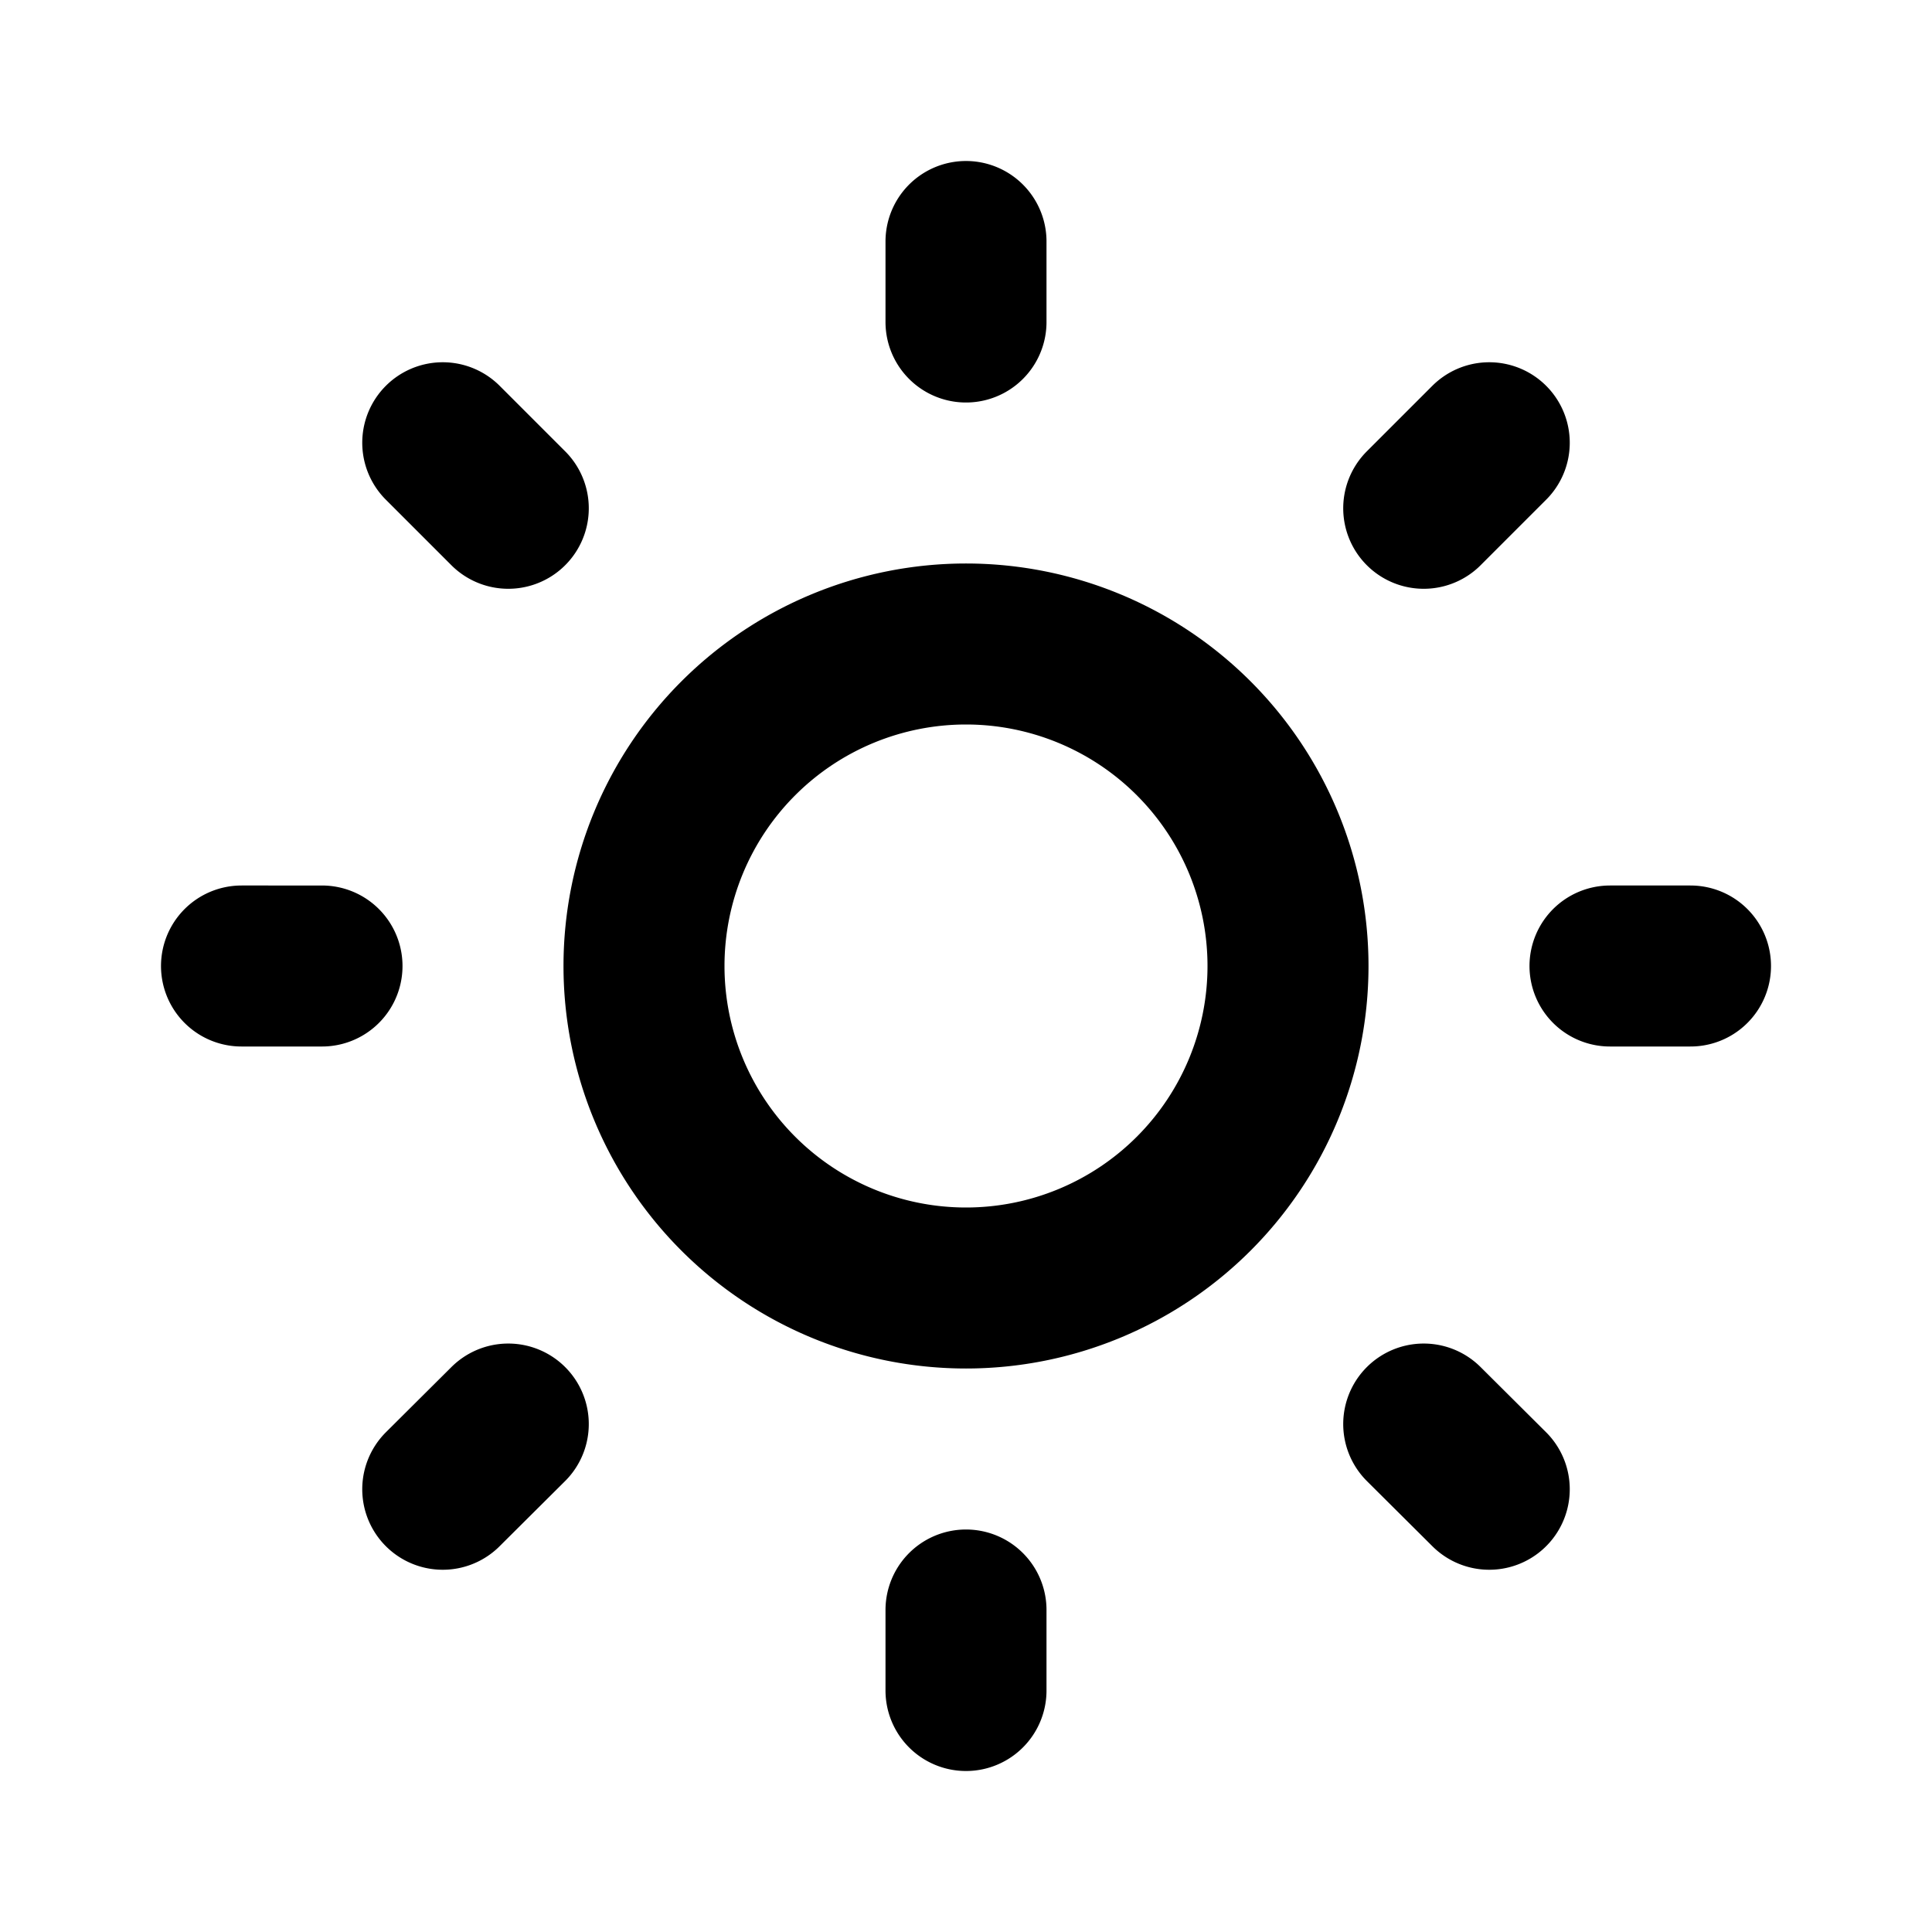
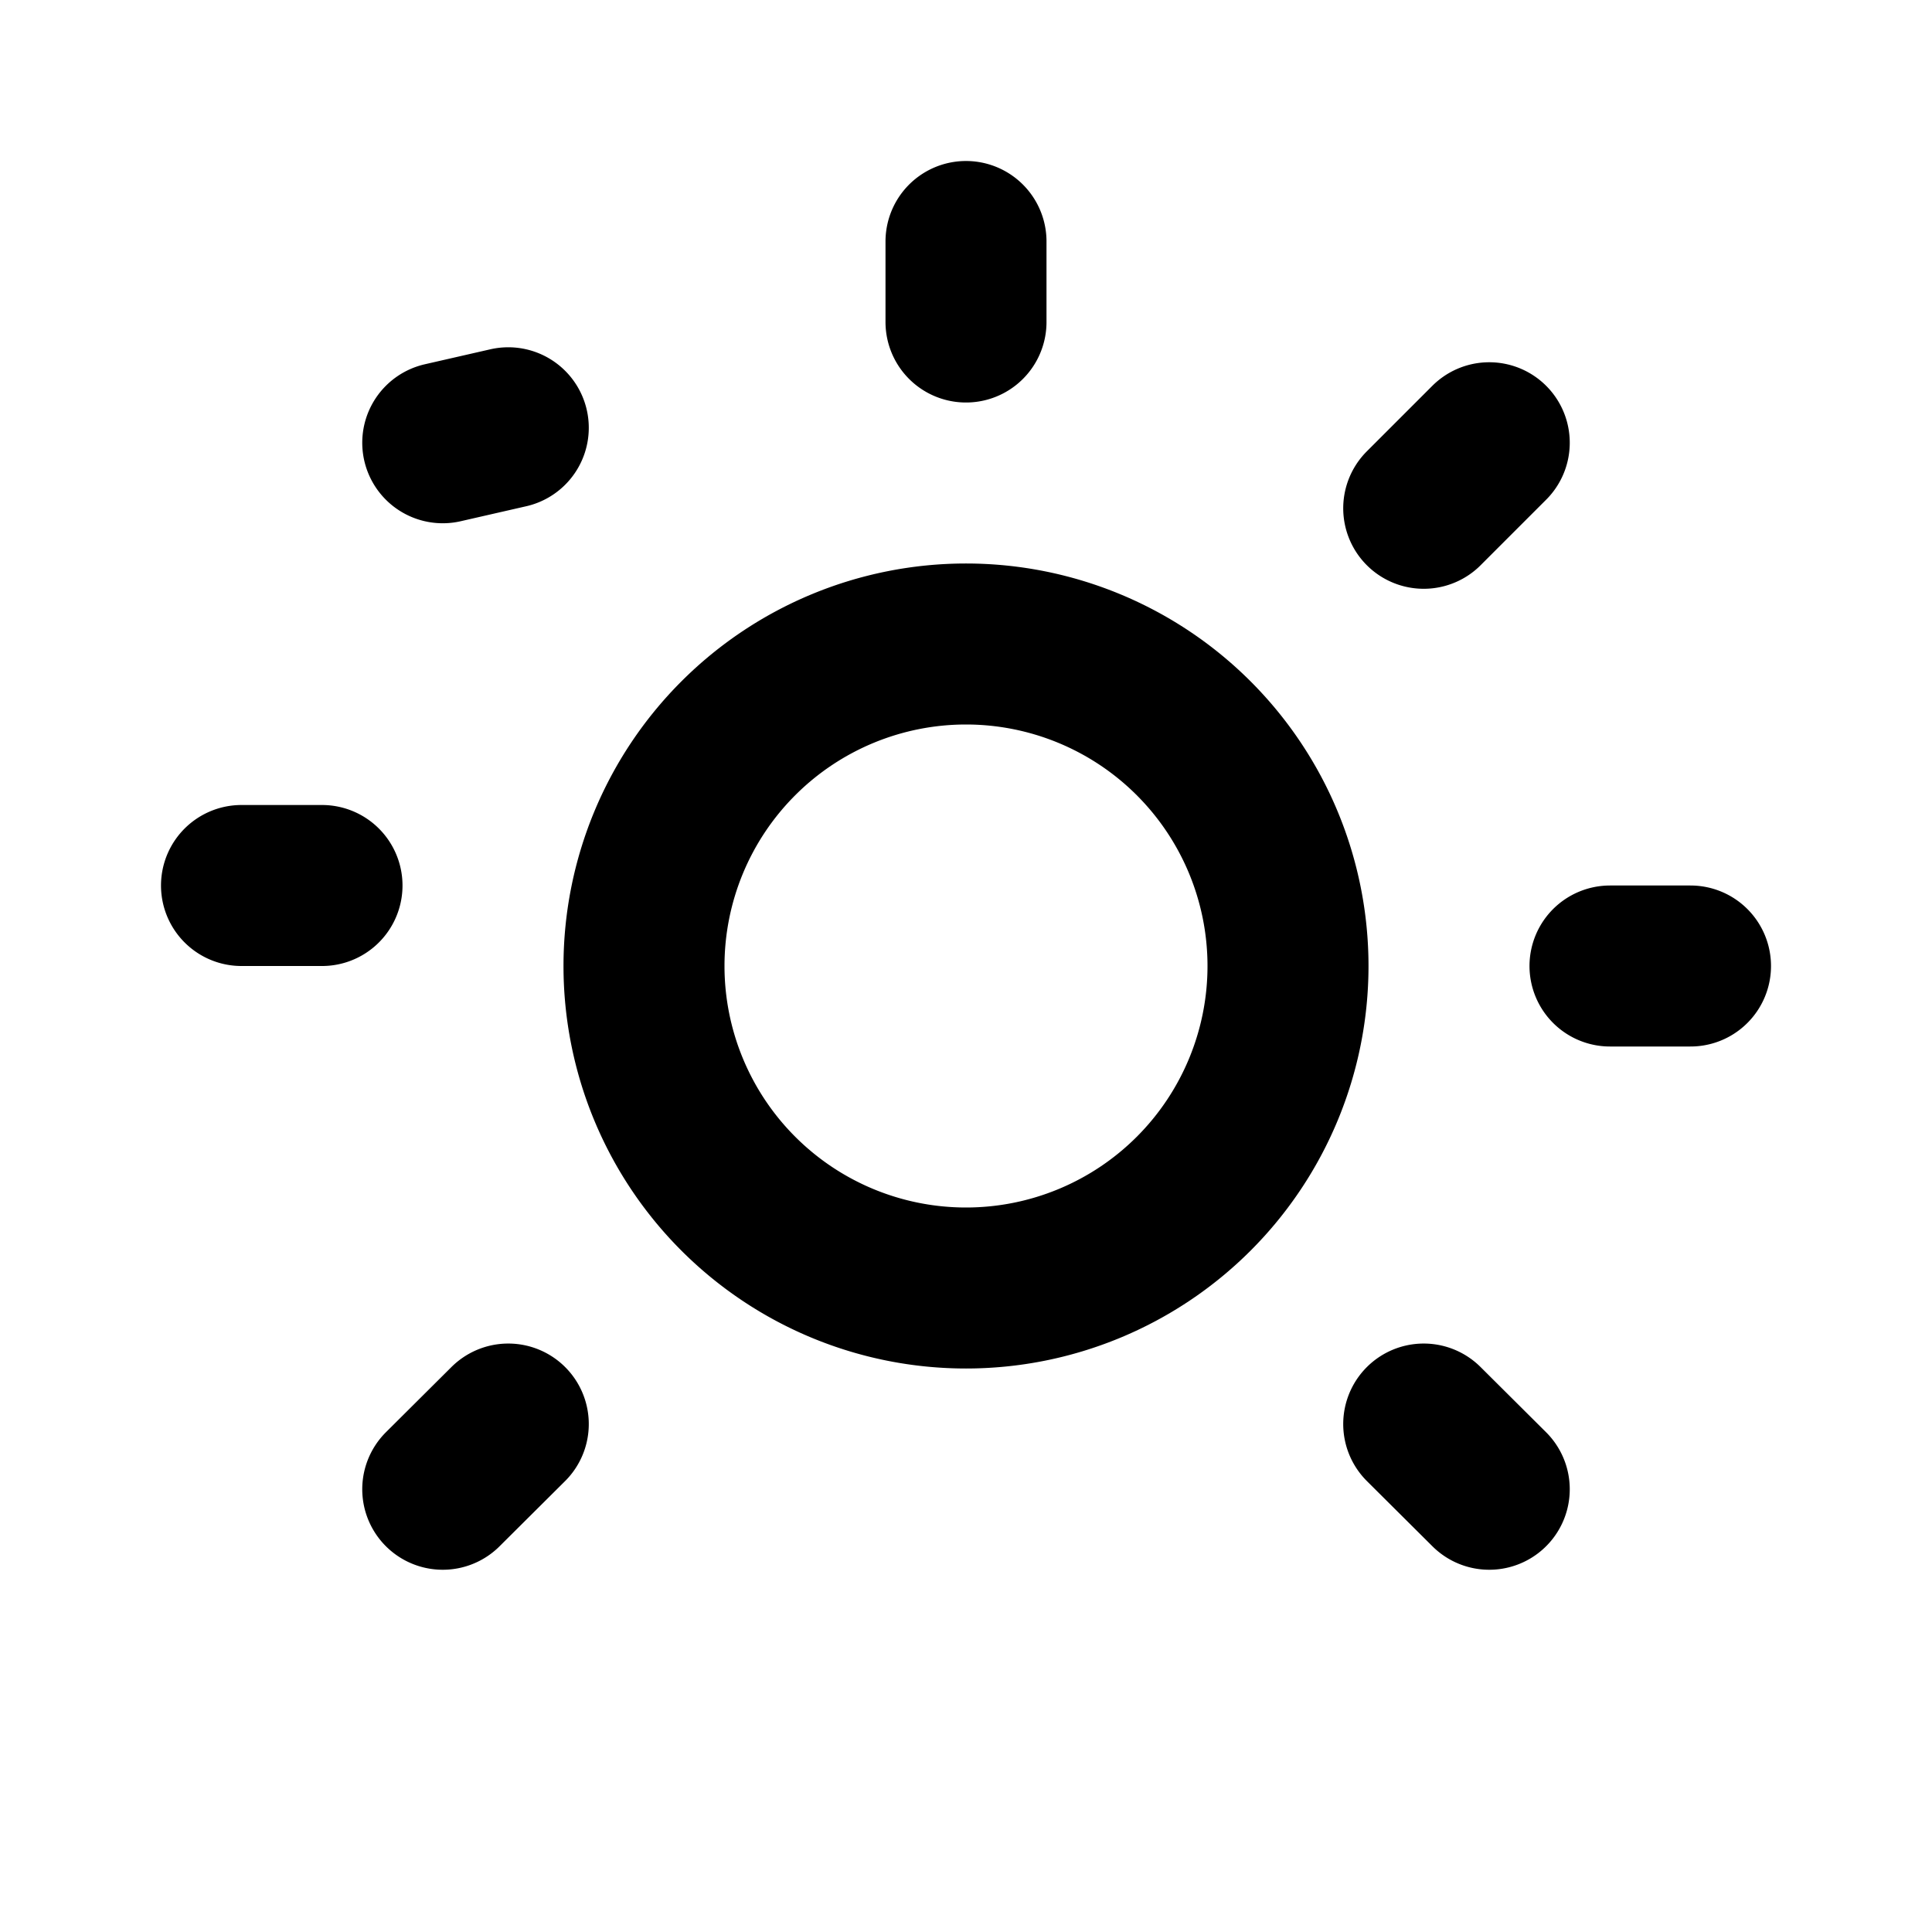
<svg xmlns="http://www.w3.org/2000/svg" width="800" height="800" viewBox="0 0 24 24" fill="none">
-   <path d="M12 3v1m0 16v1m-8-9H3m3.314-5.686L5.5 5.5m12.186.814L18.5 5.5M6.314 17.69l-.814.81m12.186-.81.814.81M21 12h-1m-4 0a4 4 0 1 1-8 0 4 4 0 0 1 8 0Z" stroke="#000" stroke-width="2" stroke-linecap="round" stroke-linejoin="round" />
+   <path d="M12 3v1m0 16m-8-9H3m3.314-5.686L5.5 5.5m12.186.814L18.5 5.5M6.314 17.69l-.814.81m12.186-.81.814.81M21 12h-1m-4 0a4 4 0 1 1-8 0 4 4 0 0 1 8 0Z" stroke="#000" stroke-width="2" stroke-linecap="round" stroke-linejoin="round" />
</svg>